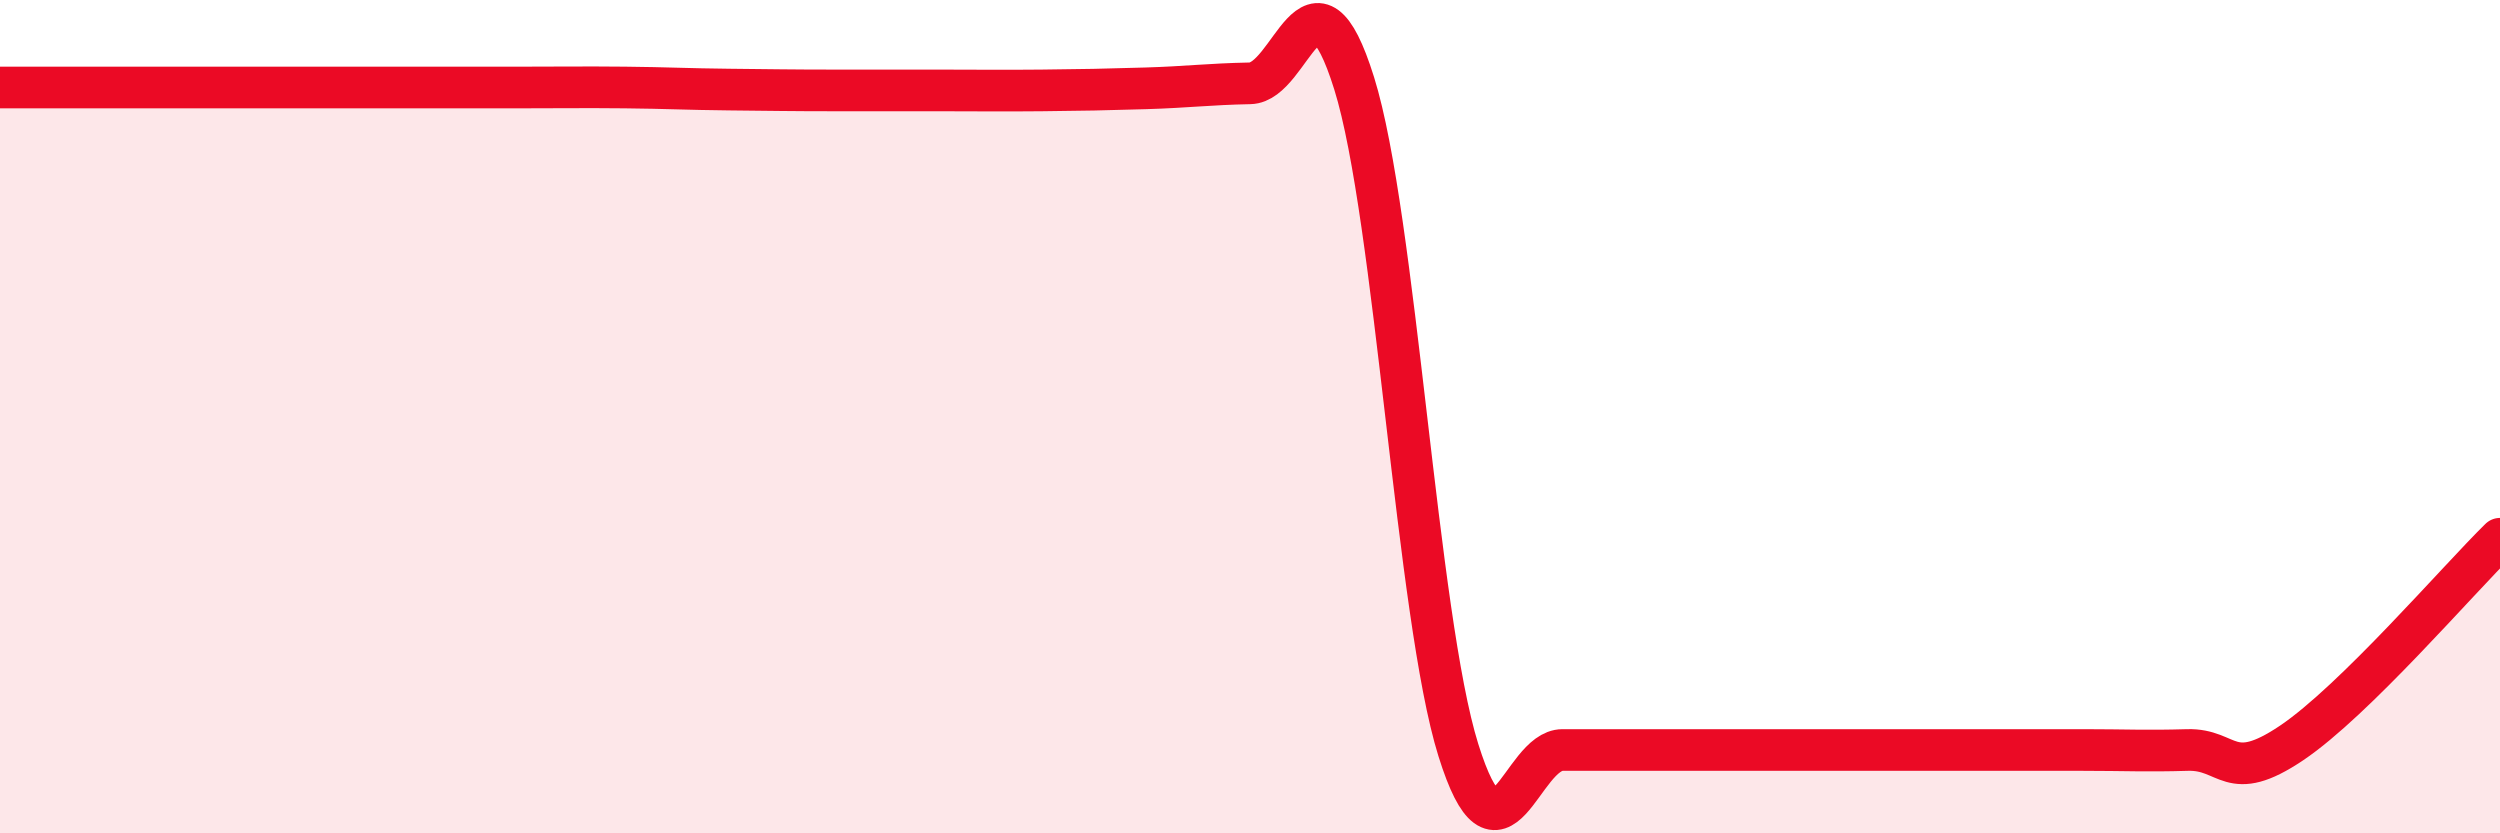
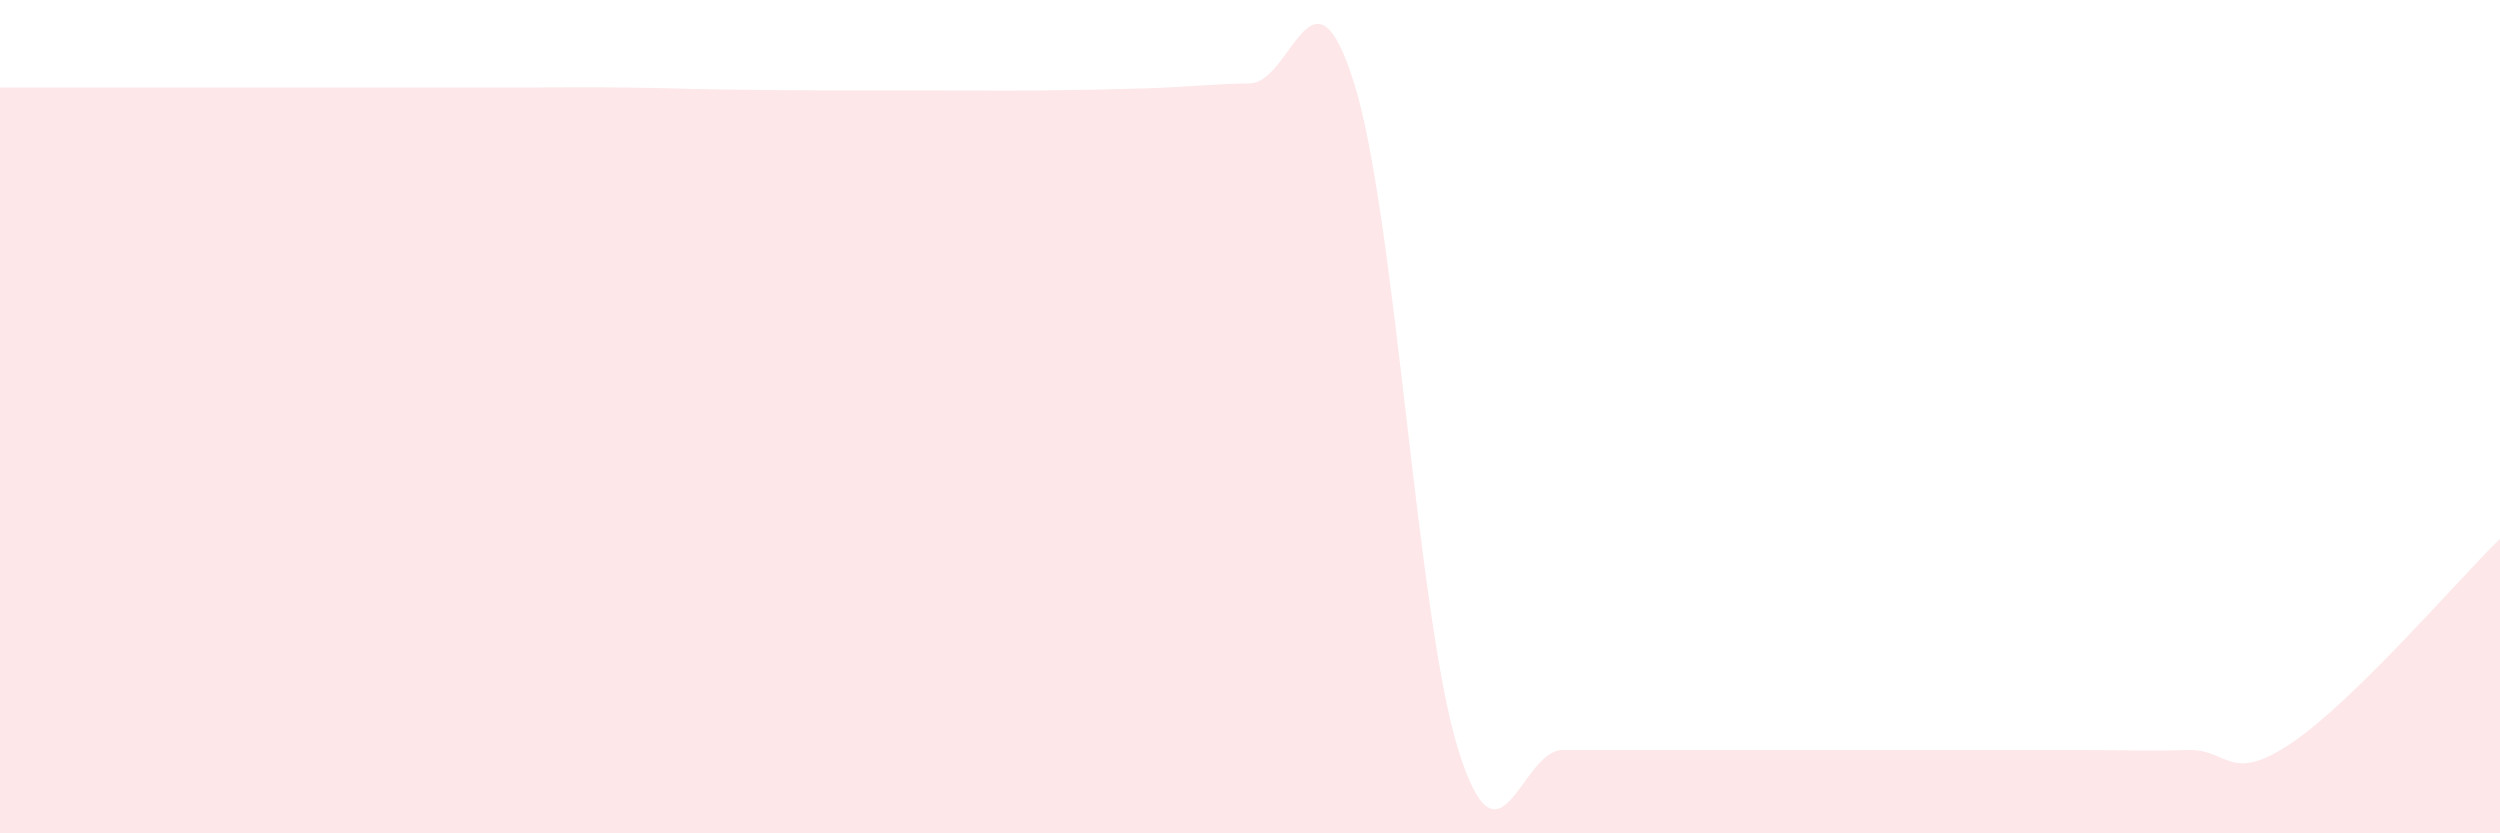
<svg xmlns="http://www.w3.org/2000/svg" width="60" height="20" viewBox="0 0 60 20">
  <path d="M 0,2.1 C 0.5,2.1 1.5,2.1 2.5,2.1 C 3.5,2.1 4,2.1 5,2.1 C 6,2.1 6.5,2.1 7.5,2.1 C 8.5,2.1 9,2.1 10,2.1 C 11,2.1 11.5,2.1 12.5,2.1 C 13.5,2.1 14,2.09 15,2.1 C 16,2.11 16.5,2.14 17.5,2.15 C 18.5,2.16 19,2.17 20,2.17 C 21,2.17 21.5,2.17 22.5,2.17 C 23.5,2.17 24,2.18 25,2.17 C 26,2.16 26.5,2.15 27.5,2.12 C 28.5,2.09 29,2.02 30,2 C 31,1.98 31.5,-1.2 32.5,2 C 33.5,5.2 34,14.8 35,18 C 36,21.2 36.5,18 37.5,18 C 38.5,18 39,18 40,18 C 41,18 41.5,18 42.5,18 C 43.5,18 44,18 45,18 C 46,18 46.5,18 47.5,18 C 48.5,18 49,18 50,18 C 51,18 51.5,18.03 52.5,18 C 53.5,17.97 53.5,18.84 55,17.83 C 56.5,16.82 59,13.91 60,12.93L60 20L0 20Z" fill="#EB0A25" opacity="0.1" stroke-linecap="round" stroke-linejoin="round" />
-   <path d="M 0,2.1 C 0.5,2.1 1.5,2.1 2.5,2.1 C 3.5,2.1 4,2.1 5,2.1 C 6,2.1 6.5,2.1 7.5,2.1 C 8.5,2.1 9,2.1 10,2.1 C 11,2.1 11.5,2.1 12.5,2.1 C 13.5,2.1 14,2.09 15,2.1 C 16,2.11 16.5,2.14 17.5,2.15 C 18.5,2.16 19,2.17 20,2.17 C 21,2.17 21.5,2.17 22.5,2.17 C 23.5,2.17 24,2.18 25,2.17 C 26,2.16 26.5,2.15 27.5,2.12 C 28.5,2.09 29,2.02 30,2 C 31,1.98 31.5,-1.2 32.5,2 C 33.5,5.2 34,14.8 35,18 C 36,21.2 36.5,18 37.5,18 C 38.5,18 39,18 40,18 C 41,18 41.5,18 42.5,18 C 43.5,18 44,18 45,18 C 46,18 46.5,18 47.5,18 C 48.5,18 49,18 50,18 C 51,18 51.5,18.03 52.5,18 C 53.5,17.97 53.5,18.84 55,17.83 C 56.5,16.82 59,13.91 60,12.93" stroke="#EB0A25" stroke-width="1" fill="none" stroke-linecap="round" stroke-linejoin="round" />
</svg>